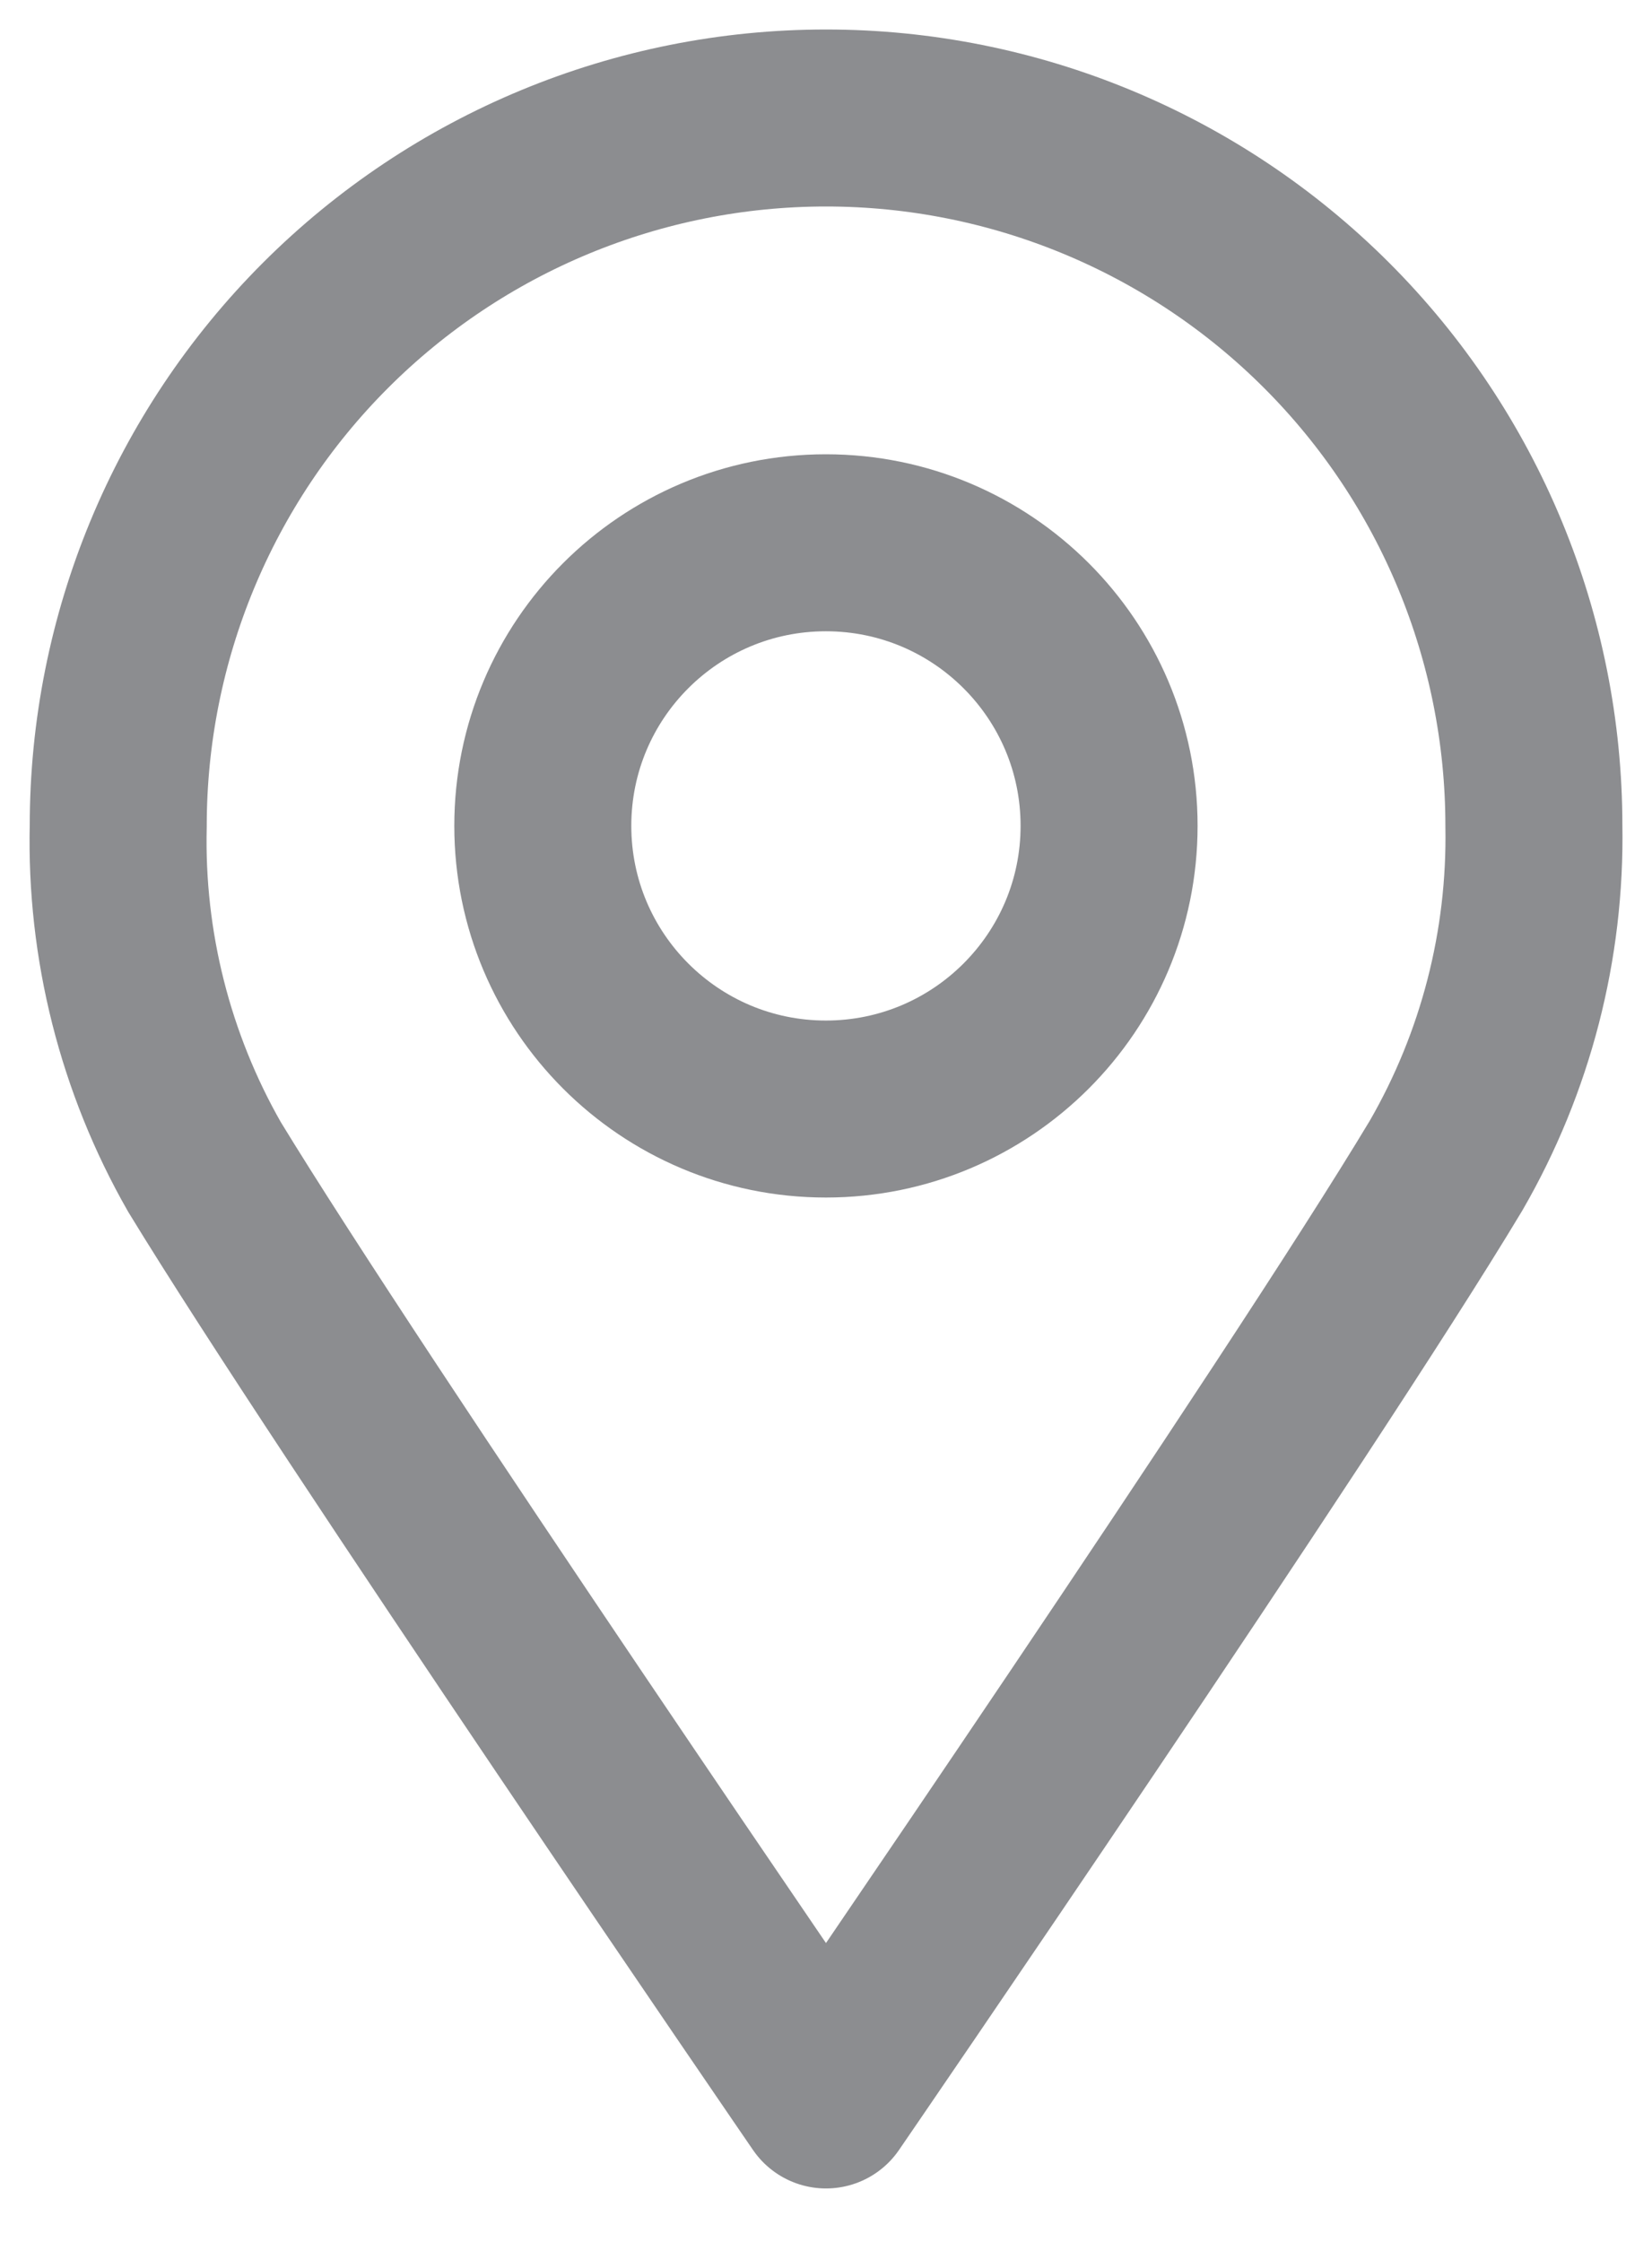
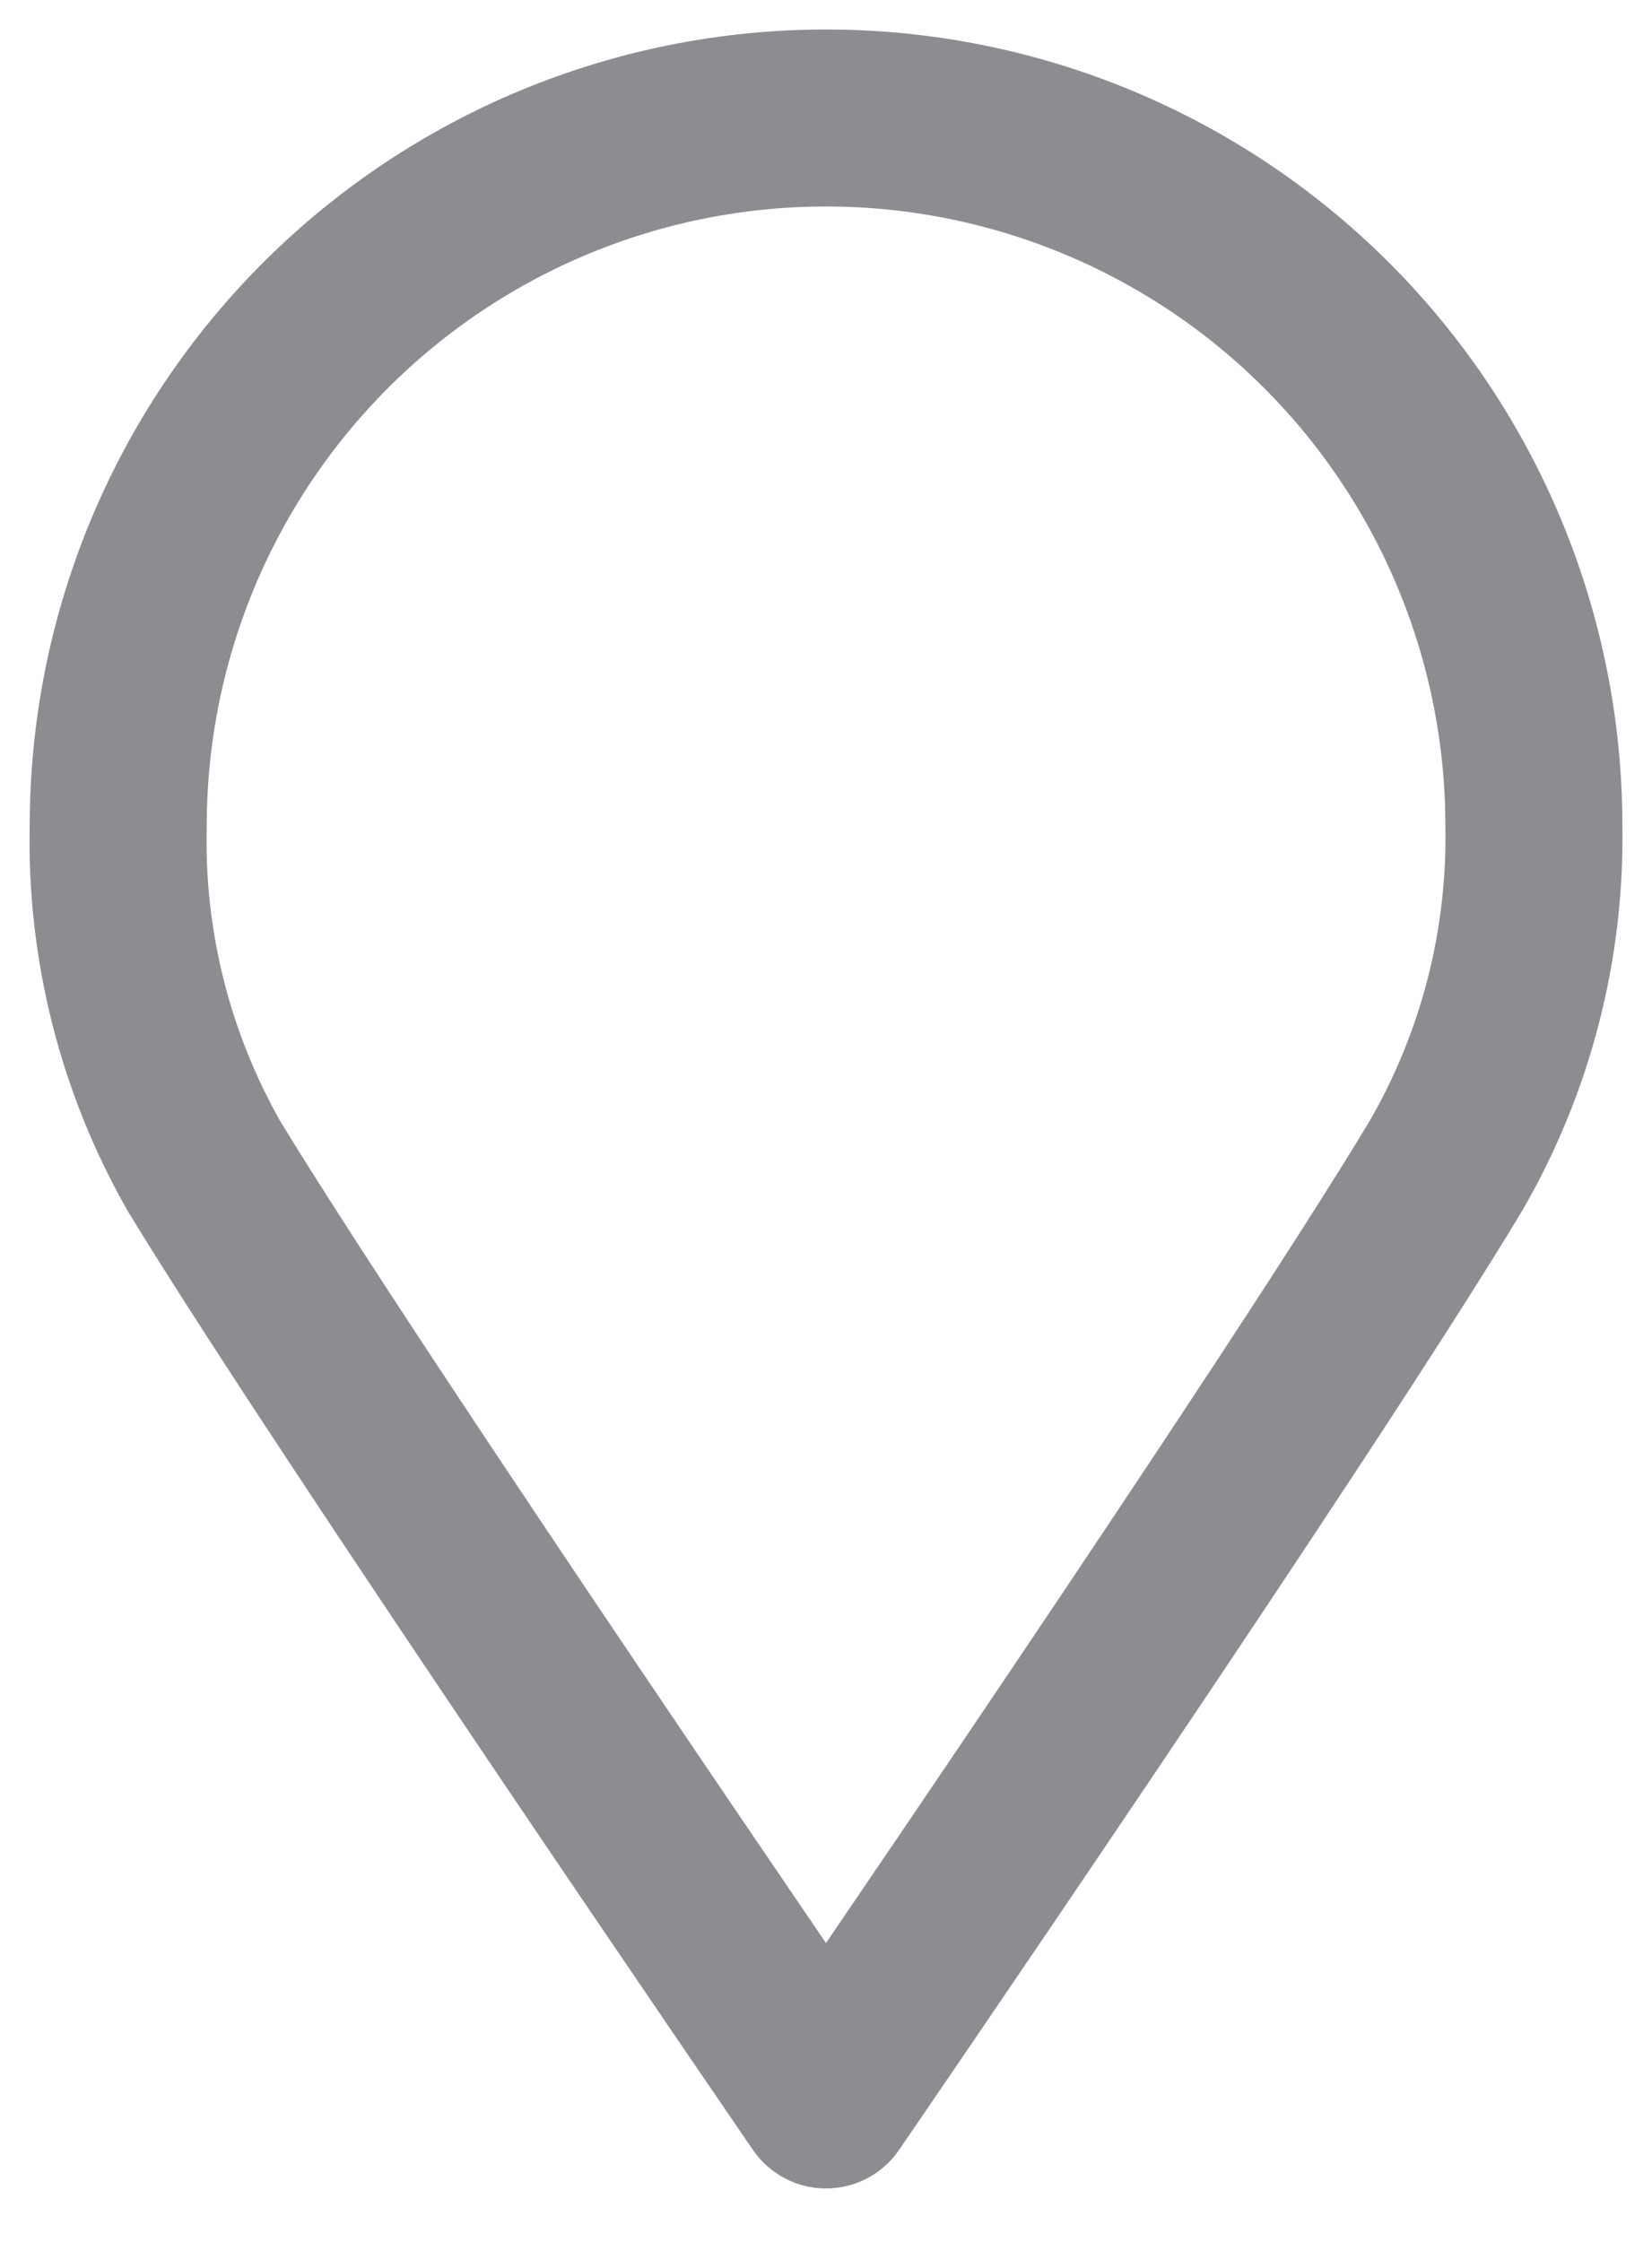
<svg xmlns="http://www.w3.org/2000/svg" width="14" height="19" viewBox="0 0 14 19" fill="none">
-   <path d="M6.999 9.399C8.324 9.399 9.399 8.324 9.399 6.999C9.399 5.674 8.324 4.6 6.999 4.6C5.674 4.6 4.6 5.674 4.6 6.999C4.6 8.324 5.674 9.399 6.999 9.399Z" stroke="#1A1D22" stroke-opacity="0.5" stroke-width="1.5" stroke-linecap="round" stroke-linejoin="round" />
  <path d="M12.999 6.999C13.017 8.008 12.76 9.004 12.255 9.878C11.031 11.918 7 17.797 7 17.797C7 17.797 2.969 11.918 1.733 9.89C1.231 9.011 0.978 8.011 1.002 6.999C1.002 5.408 1.634 3.882 2.759 2.757C3.884 1.632 5.409 1 7 1C8.591 1 10.117 1.632 11.242 2.757C12.367 3.882 12.999 5.408 12.999 6.999Z" stroke="#1A1D22" stroke-opacity="0.5" stroke-width="1.5" stroke-linecap="round" stroke-linejoin="round" />
</svg>